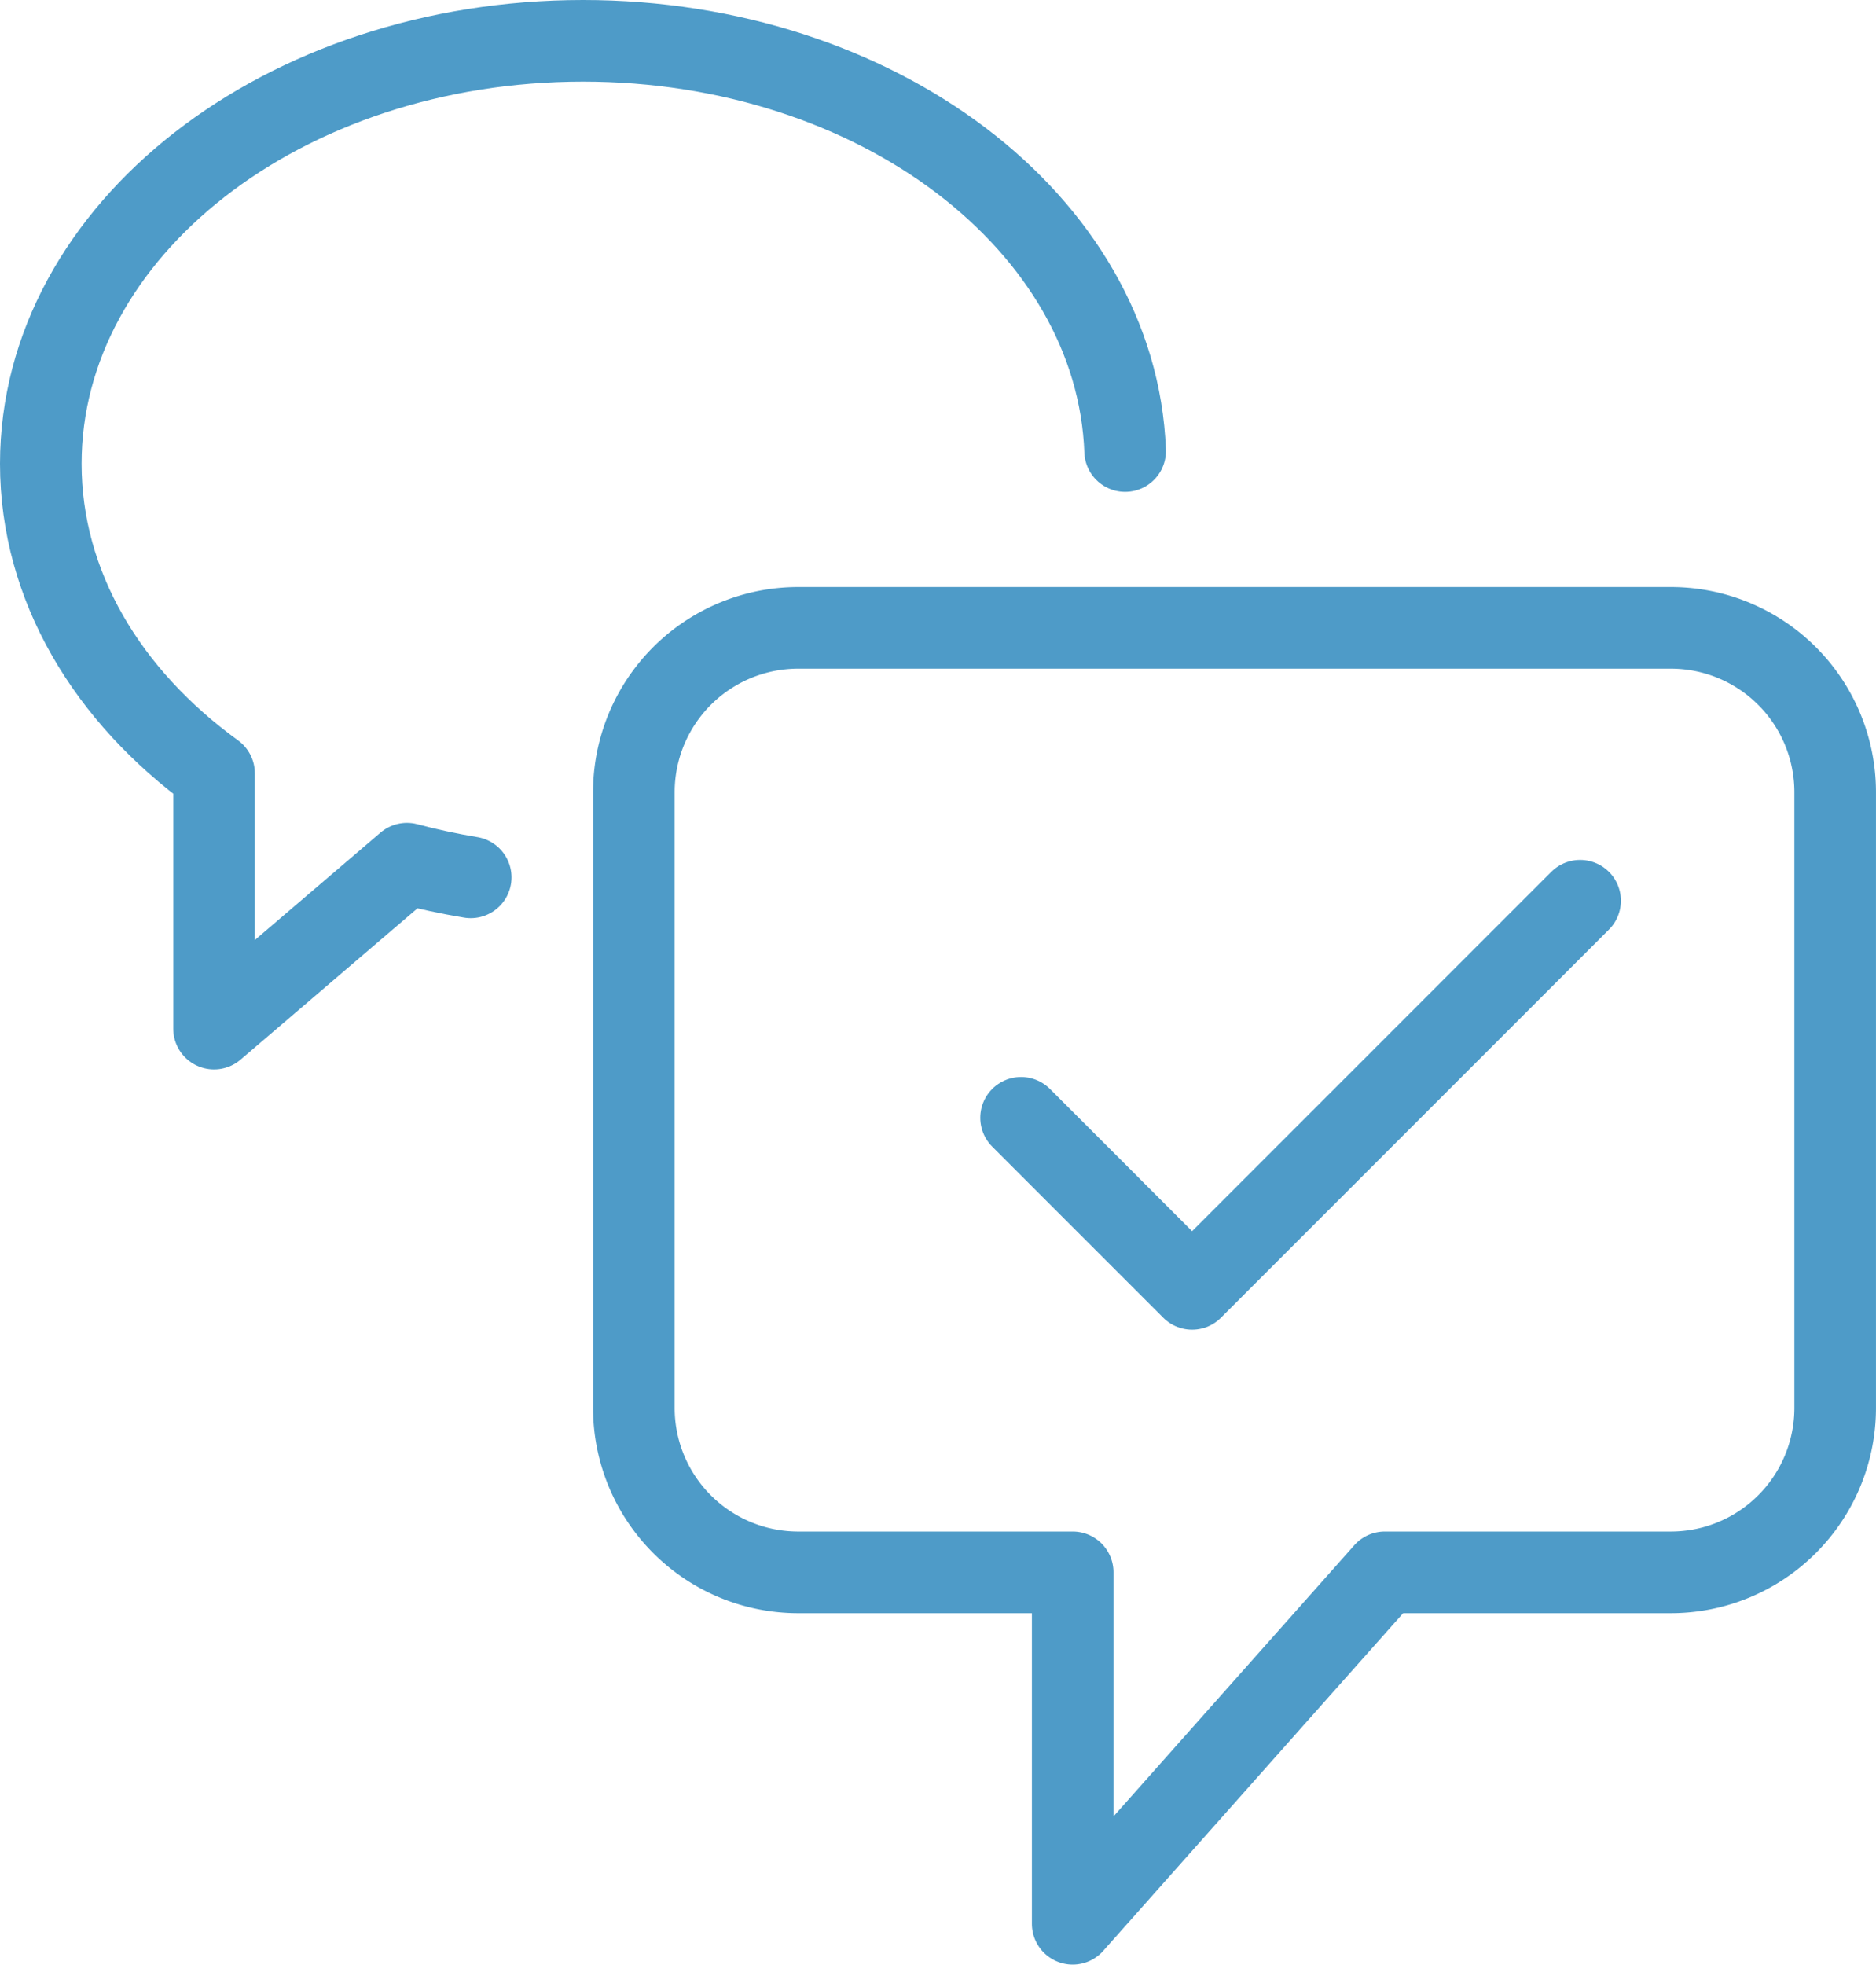
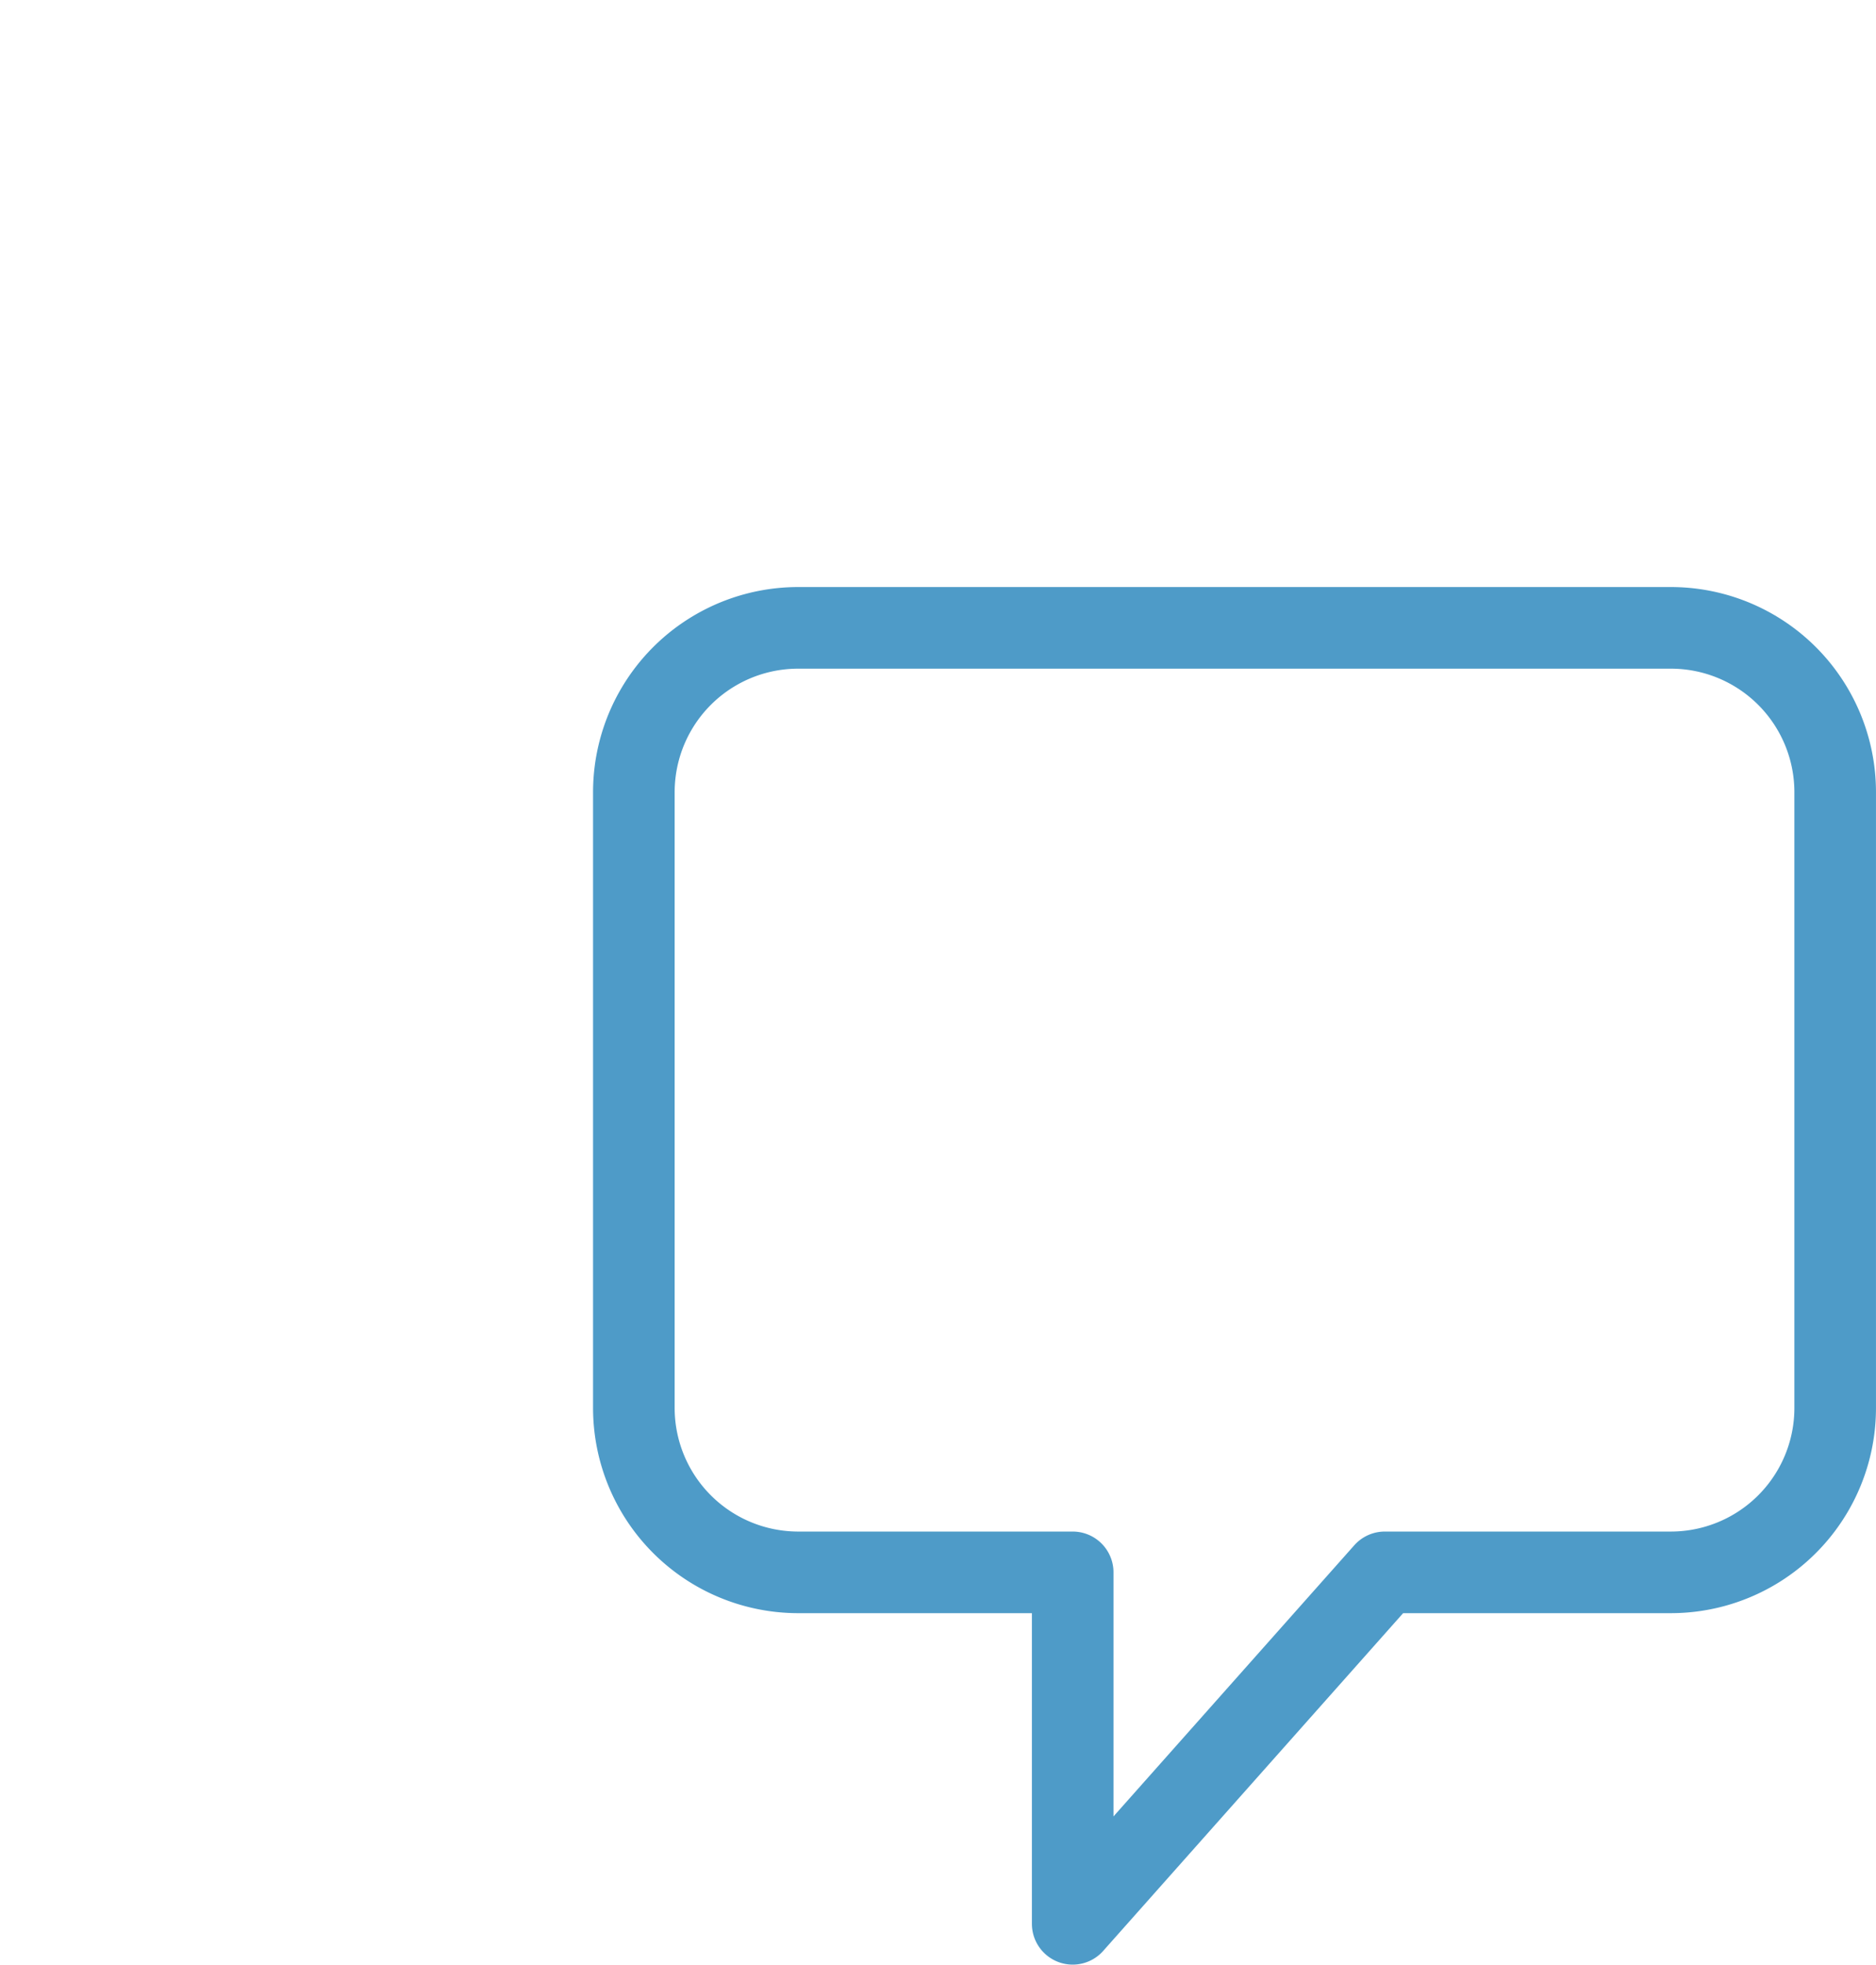
<svg xmlns="http://www.w3.org/2000/svg" width="91.966" height="96.289" viewBox="0 0 91.966 96.289">
  <g id="Group_21140" data-name="Group 21140" transform="translate(2 2)">
-     <path id="Path_56718" data-name="Path 56718" d="M828.9,4763.423l-19.022,19.024-8.383-8.385" transform="translate(-753.439 -4721.278)" fill="none" stroke="#4e9bc8" stroke-linecap="round" stroke-linejoin="round" stroke-width="4" />
-     <path id="Path_56720" data-name="Path 56720" d="M659.691,4612.543c-.419-11.159-12.155-20.106-26.573-20.106-14.682,0-26.583,9.28-26.583,20.727,0,6,3.272,11.392,8.493,15.178v12.509l9.458-8.086q1.523.407,3.125.672" transform="translate(-606.535 -4592.437)" fill="none" stroke="#4e9bc8" stroke-linecap="round" stroke-linejoin="round" stroke-width="4" />
    <path id="Path_56721" data-name="Path 56721" d="M732.547,4709.169h42.775a8.055,8.055,0,0,1,8.057,8.057V4747.4a8.058,8.058,0,0,1-8.057,8.06H761.3l-15.3,17.225V4755.46H732.547a8.06,8.06,0,0,1-8.06-8.06v-30.174A8.057,8.057,0,0,1,732.547,4709.169Z" transform="translate(-695.414 -4680.397)" fill="none" stroke="#4e9bc8" stroke-linecap="round" stroke-linejoin="round" stroke-width="4" />
  </g>
</svg>